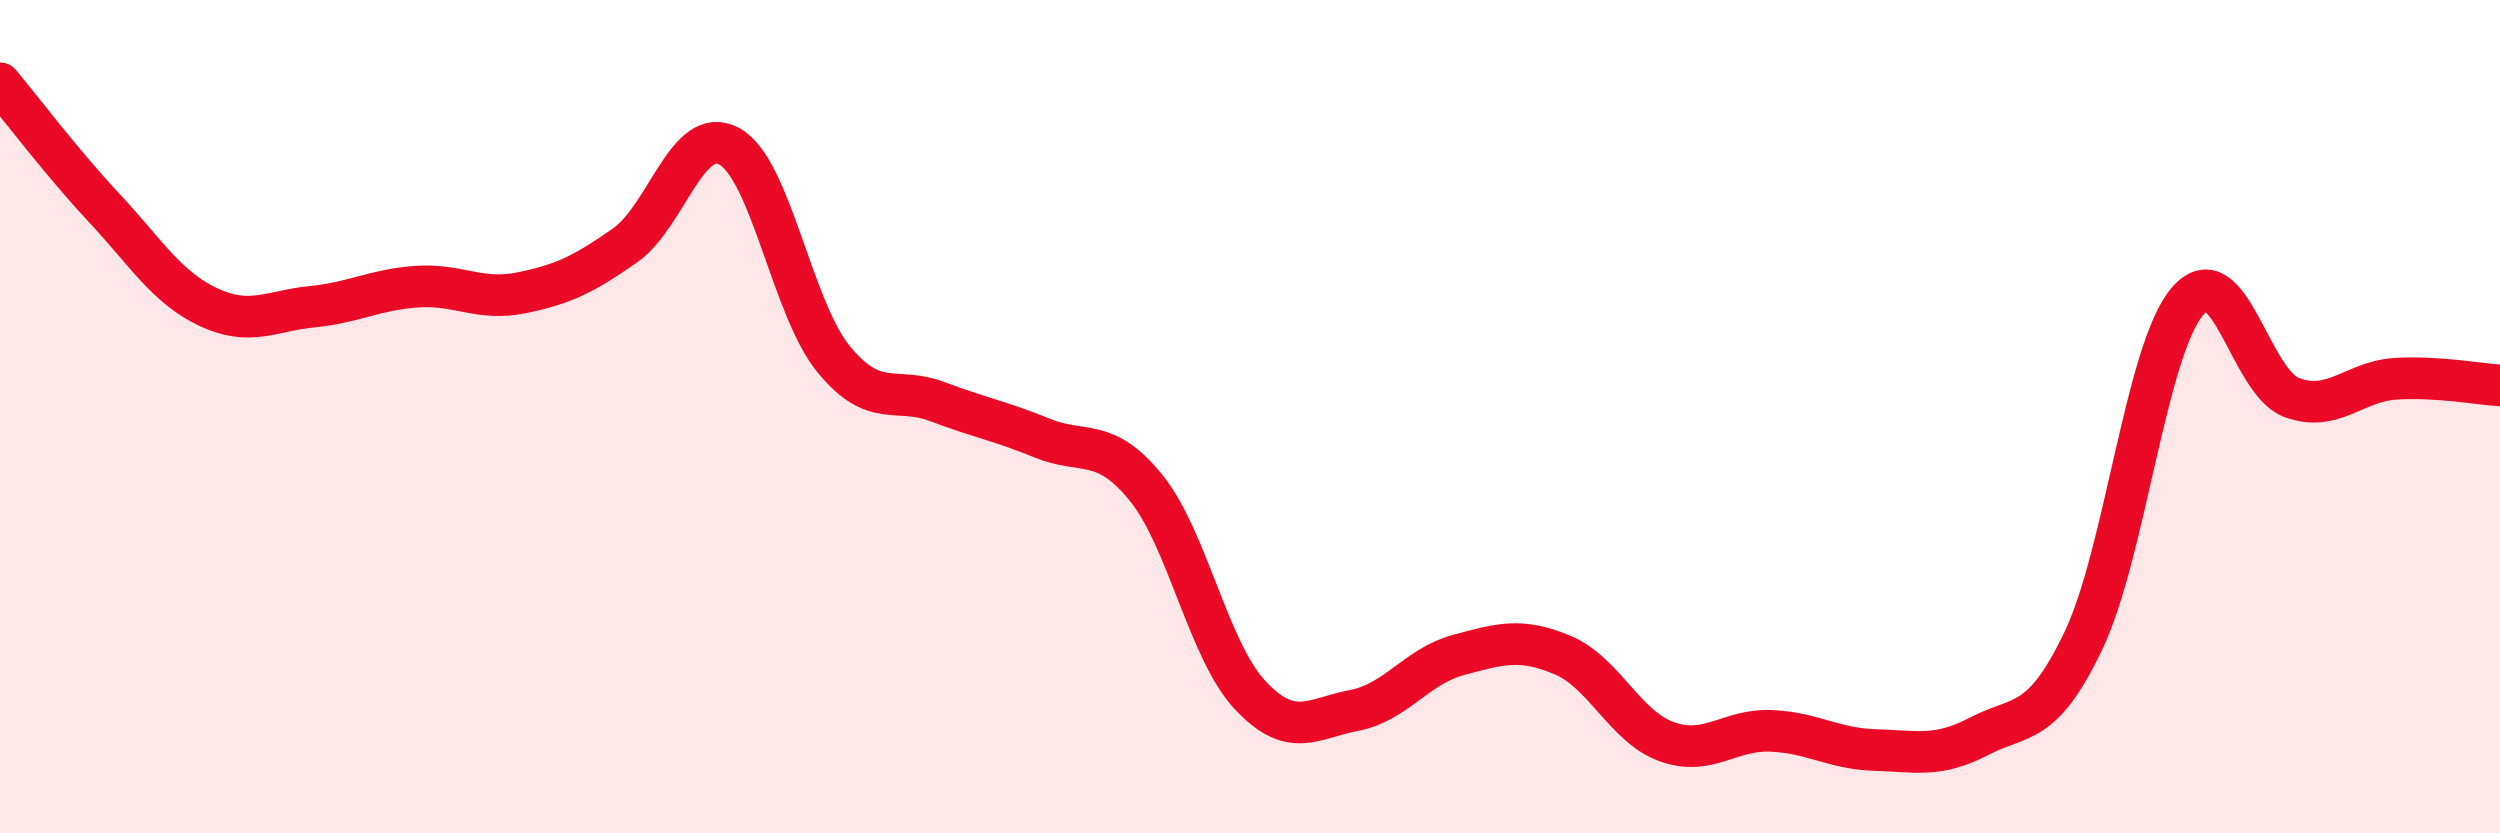
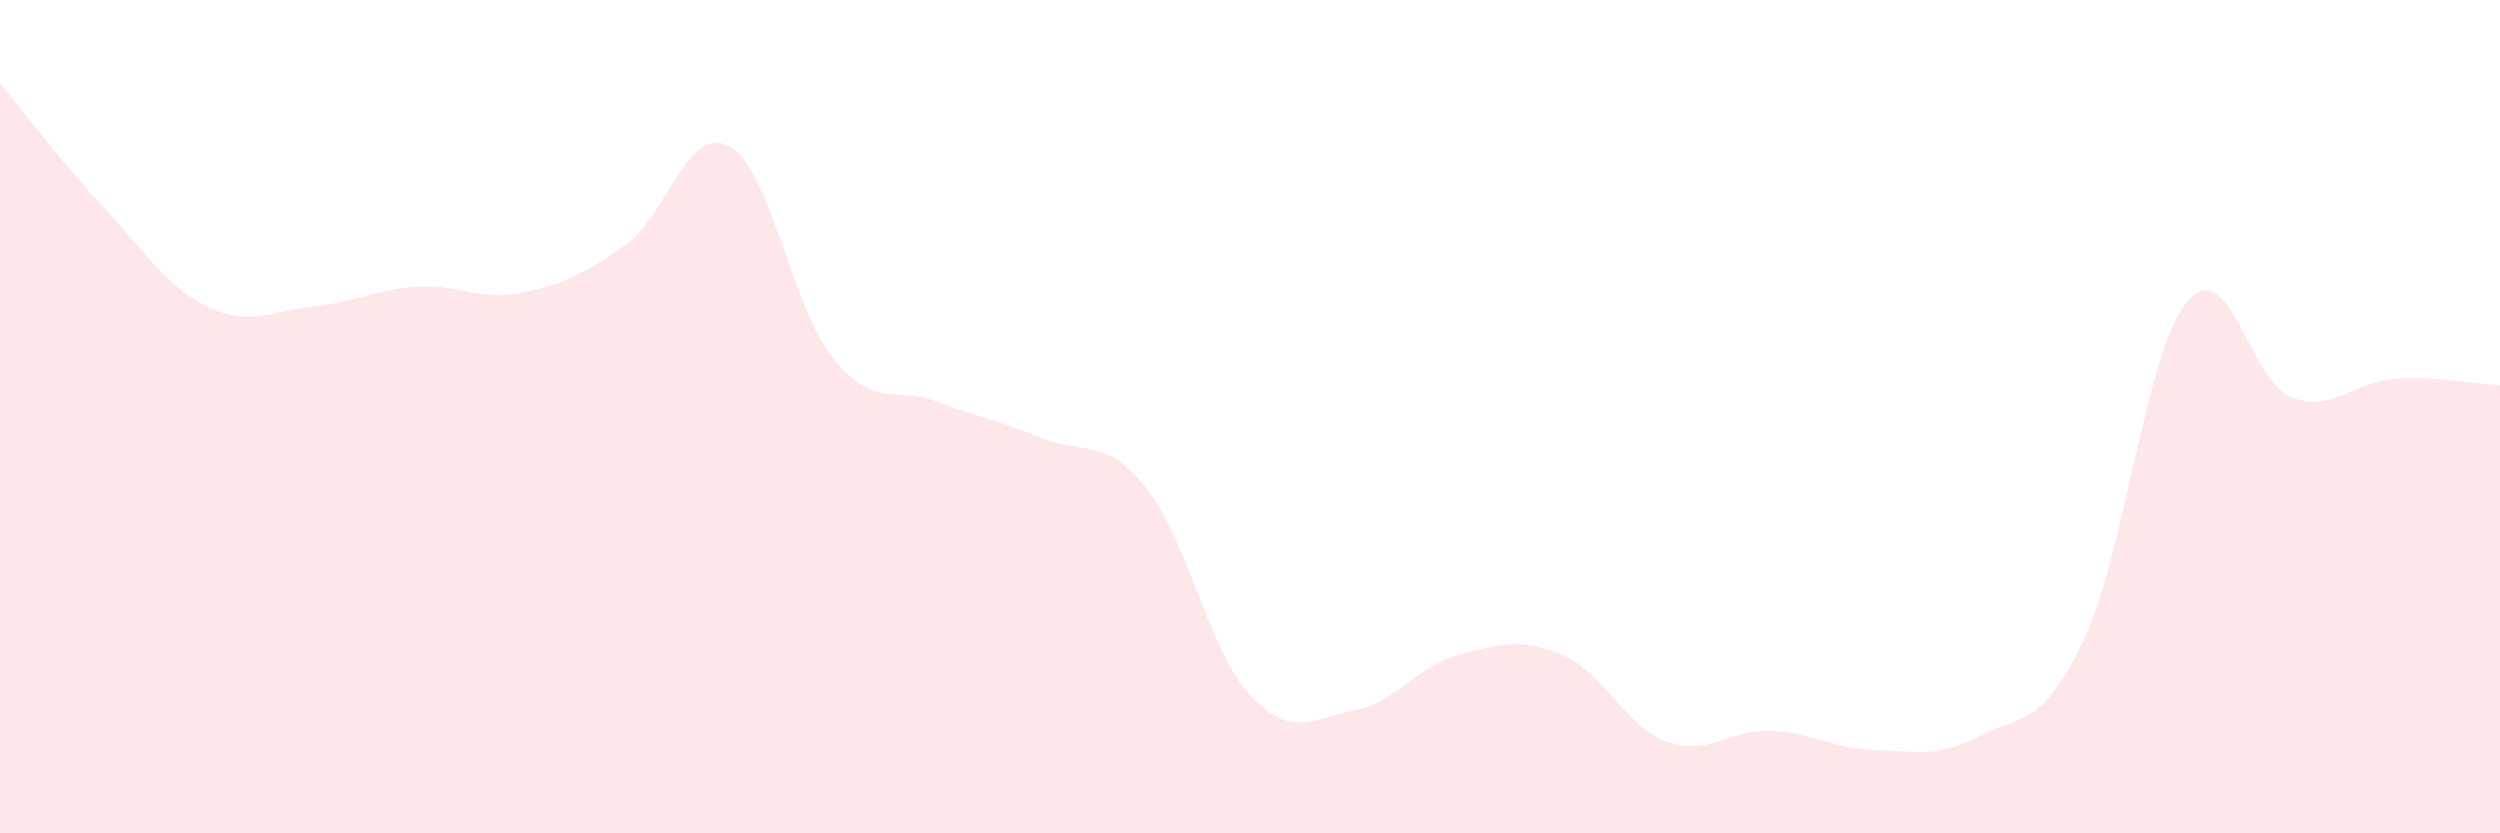
<svg xmlns="http://www.w3.org/2000/svg" width="60" height="20" viewBox="0 0 60 20">
  <path d="M 0,2 C 0.5,2.6 1.5,3.92 2.5,4.99 C 3.5,6.06 4,6.9 5,7.37 C 6,7.84 6.5,7.46 7.5,7.36 C 8.5,7.26 9,6.95 10,6.88 C 11,6.81 11.5,7.23 12.5,7.03 C 13.5,6.83 14,6.59 15,5.89 C 16,5.19 16.5,2.97 17.5,3.51 C 18.5,4.05 19,7.38 20,8.61 C 21,9.84 21.5,9.26 22.5,9.64 C 23.5,10.02 24,10.1 25,10.51 C 26,10.92 26.5,10.47 27.5,11.7 C 28.5,12.93 29,15.61 30,16.68 C 31,17.75 31.5,17.24 32.5,17.05 C 33.5,16.86 34,15.99 35,15.72 C 36,15.45 36.5,15.3 37.5,15.72 C 38.5,16.14 39,17.44 40,17.8 C 41,18.16 41.5,17.5 42.5,17.54 C 43.5,17.58 44,17.97 45,18 C 46,18.03 46.5,18.19 47.5,17.67 C 48.5,17.15 49,17.47 50,15.38 C 51,13.29 51.5,8.4 52.5,7.23 C 53.5,6.06 54,9.17 55,9.54 C 56,9.91 56.5,9.15 57.5,9.09 C 58.5,9.03 59.5,9.22 60,9.25L60 20L0 20Z" fill="#EB0A25" opacity="0.1" stroke-linecap="round" stroke-linejoin="round" />
-   <path d="M 0,2 C 0.5,2.6 1.5,3.92 2.5,4.99 C 3.5,6.06 4,6.9 5,7.37 C 6,7.84 6.5,7.46 7.5,7.36 C 8.5,7.26 9,6.95 10,6.88 C 11,6.81 11.5,7.23 12.5,7.03 C 13.5,6.83 14,6.59 15,5.89 C 16,5.19 16.5,2.97 17.5,3.51 C 18.5,4.05 19,7.38 20,8.61 C 21,9.84 21.5,9.26 22.5,9.64 C 23.5,10.02 24,10.1 25,10.51 C 26,10.92 26.5,10.47 27.5,11.7 C 28.5,12.93 29,15.61 30,16.68 C 31,17.75 31.5,17.24 32.5,17.05 C 33.5,16.86 34,15.99 35,15.72 C 36,15.45 36.5,15.3 37.5,15.72 C 38.5,16.14 39,17.44 40,17.8 C 41,18.16 41.5,17.5 42.5,17.54 C 43.5,17.58 44,17.97 45,18 C 46,18.03 46.5,18.19 47.5,17.67 C 48.5,17.15 49,17.47 50,15.38 C 51,13.29 51.5,8.4 52.5,7.23 C 53.5,6.06 54,9.17 55,9.54 C 56,9.91 56.5,9.15 57.5,9.09 C 58.5,9.03 59.5,9.22 60,9.25" stroke="#EB0A25" stroke-width="1" fill="none" stroke-linecap="round" stroke-linejoin="round" />
</svg>